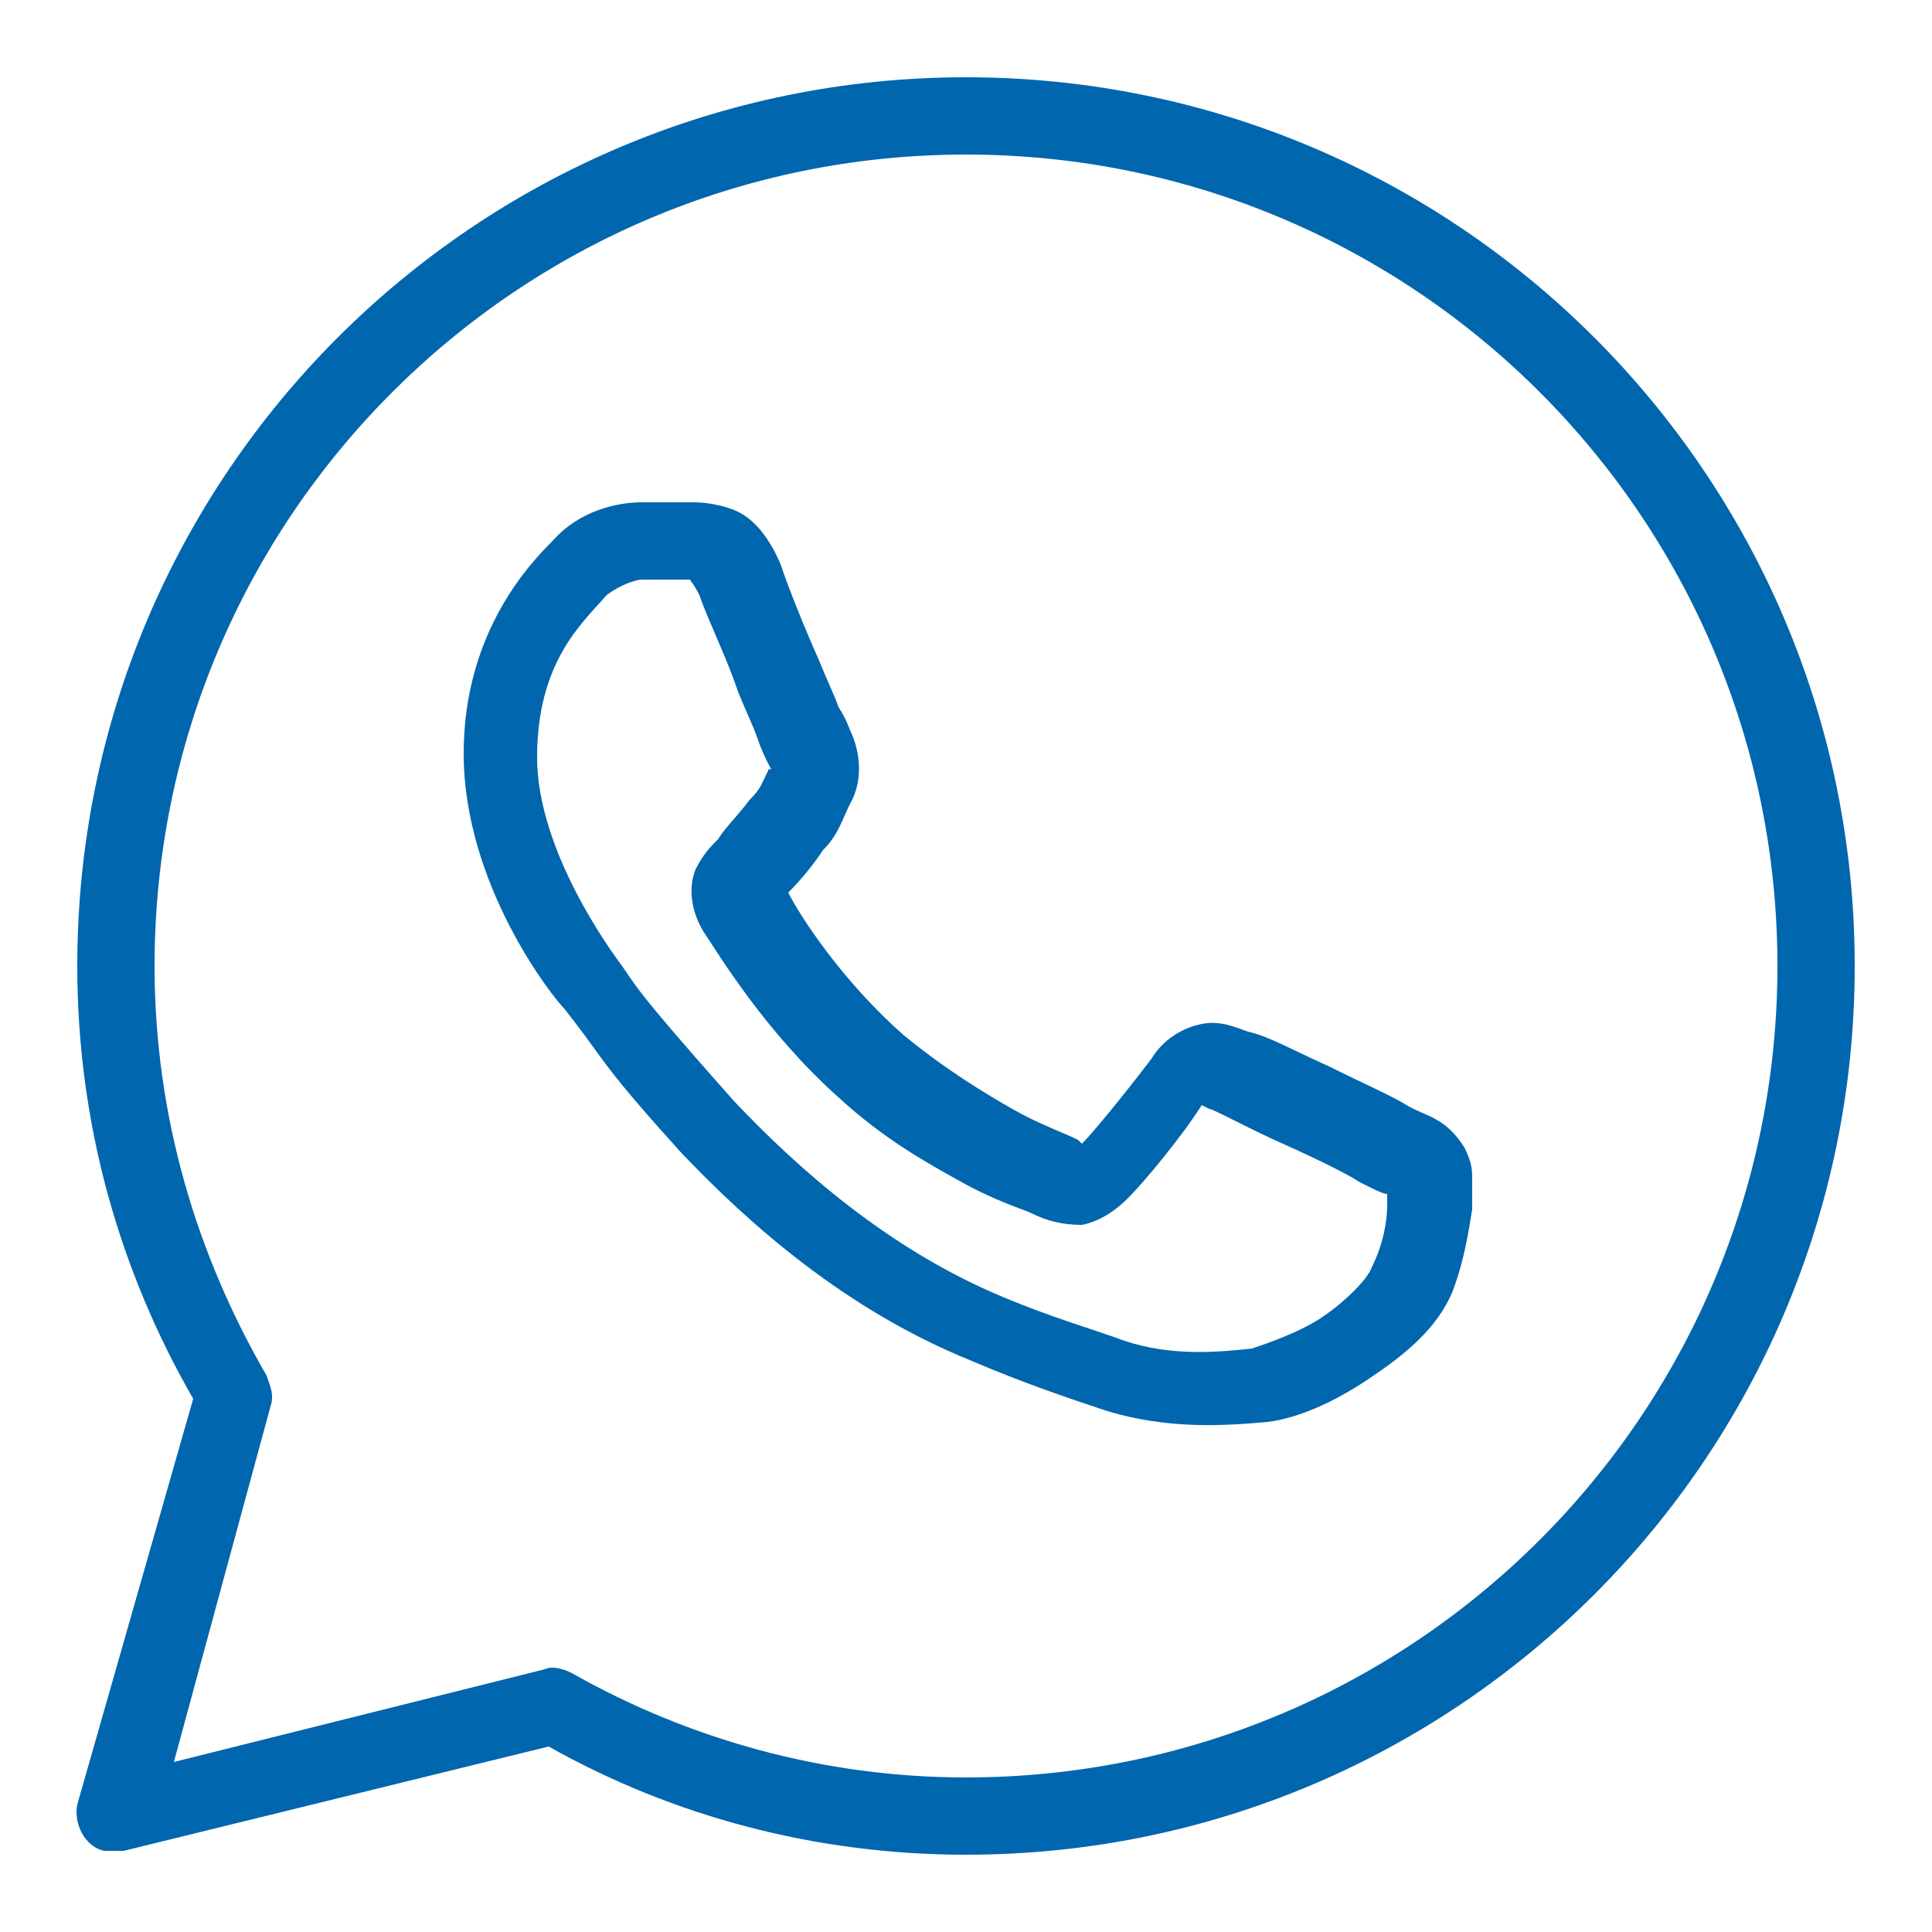
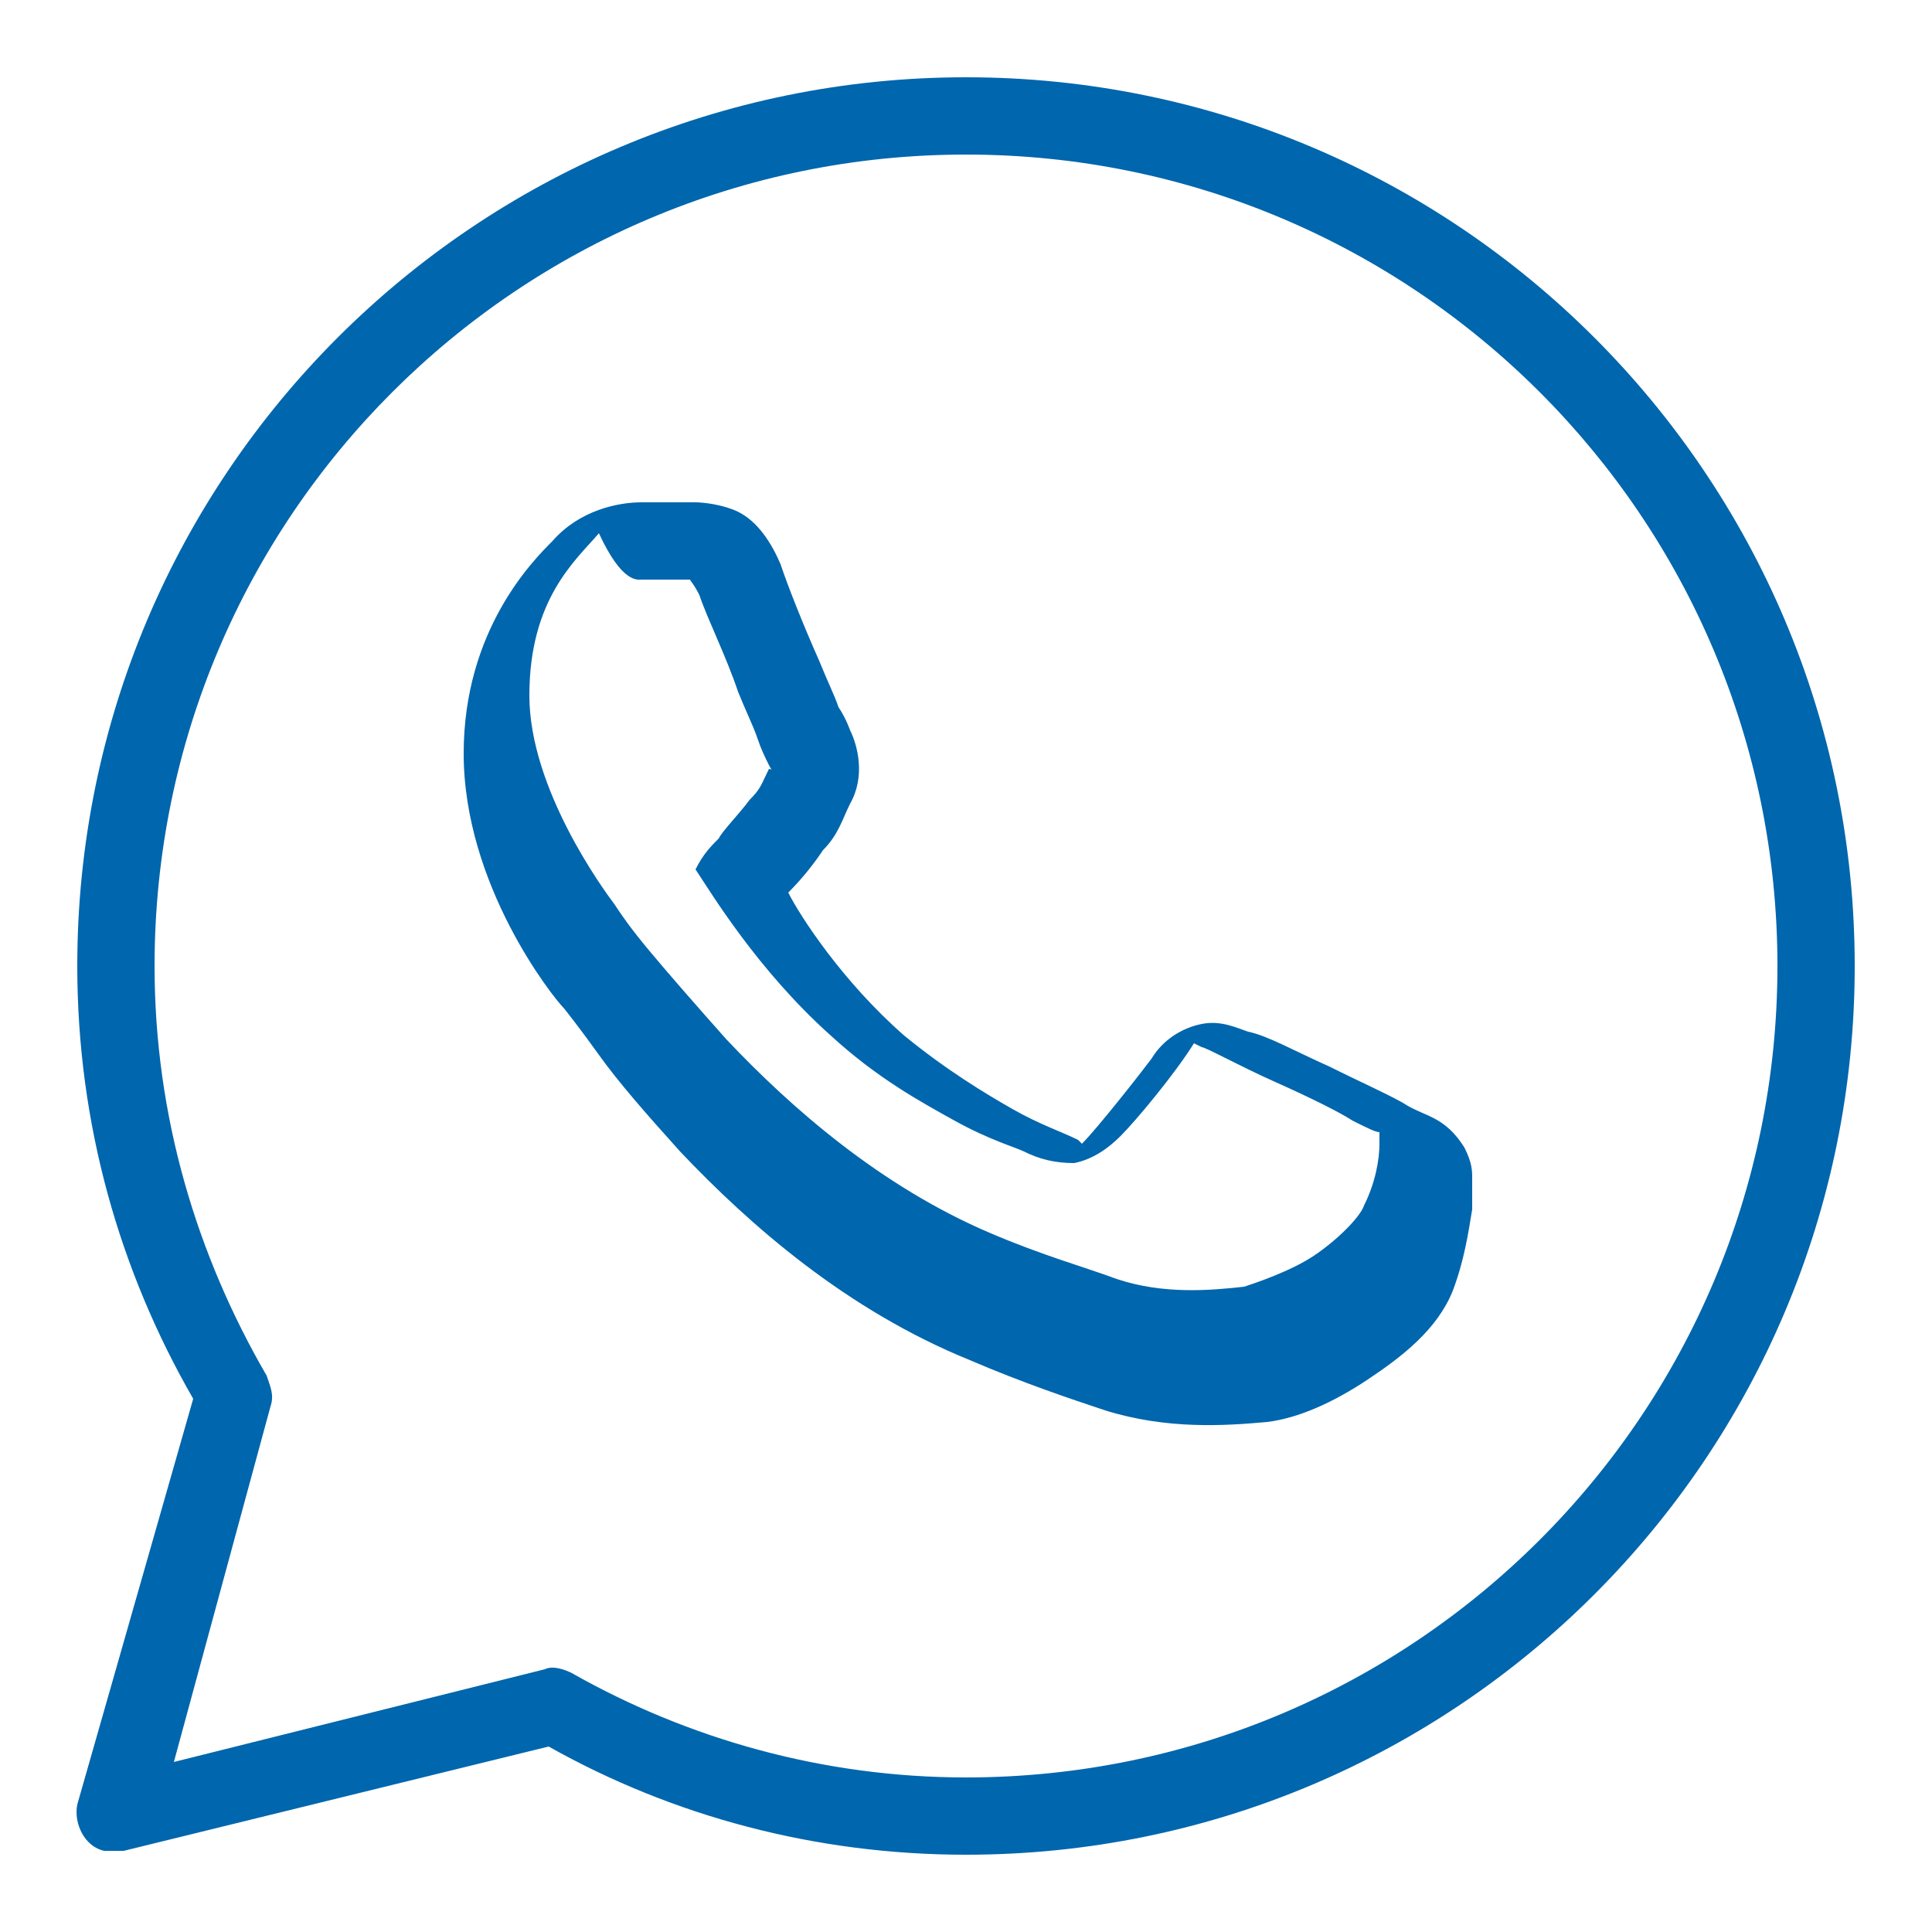
<svg xmlns="http://www.w3.org/2000/svg" version="1.1" id="Capa_1" x="0px" y="0px" viewBox="0 0 50 50" style="enable-background:new 0 0 50 50;" xml:space="preserve">
  <style type="text/css">
	.st0{fill:#0066AD;}
</style>
-   <path class="st0" d="M25,2C12.3,2,2,12.3,2,25c0,4.1,1.1,7.9,3,11.2L2,46.7c-0.1,0.5,0.2,1.1,0.7,1.2c0.2,0,0.3,0,0.5,0l11-2.7  C17.4,47,21.1,48,25,48c12.7,0,23-10.3,23-23S37.7,2,25,2z M25,4c11.6,0,21,9.4,21,21s-9.4,21-21,21c-3.7,0-7.2-1-10.2-2.7  c-0.2-0.1-0.5-0.2-0.7-0.1l-9.6,2.4L7,36.4c0.1-0.3,0-0.5-0.1-0.8C5.1,32.5,4,28.9,4,25C4,13.4,13.4,4,25,4z M16.6,13  c-0.6,0-1.6,0.2-2.3,1c-0.5,0.5-2.3,2.3-2.3,5.5c0,3.4,2.3,6.3,2.6,6.6h0v0c0,0,0.4,0.5,0.9,1.2c0.5,0.7,1.2,1.5,2.1,2.5  c1.8,1.9,4.3,4.1,7.5,5.4c1.4,0.6,2.6,1,3.5,1.3c1.6,0.5,3.1,0.4,4.2,0.3c0.8-0.1,1.7-0.5,2.6-1.1s1.8-1.3,2.2-2.3  c0.3-0.8,0.4-1.5,0.5-2.1c0-0.3,0-0.5,0-0.8c0-0.2,0-0.4-0.2-0.8c-0.5-0.8-1-0.8-1.5-1.1c-0.3-0.2-1.2-0.6-2-1  c-0.9-0.4-1.6-0.8-2.1-0.9c-0.3-0.1-0.7-0.3-1.2-0.2c-0.5,0.1-1,0.4-1.3,0.9c-0.3,0.4-1.4,1.8-1.8,2.2c0,0,0,0-0.1-0.1  c-0.4-0.2-1-0.4-1.7-0.8s-1.7-1-2.8-1.9v0c-1.6-1.4-2.7-3.1-3-3.7c0,0,0,0,0,0l0,0c0.4-0.4,0.7-0.8,0.9-1.1c0.4-0.4,0.5-0.8,0.7-1.2  c0.4-0.7,0.2-1.5,0-1.9v0c0,0-0.1-0.3-0.3-0.6c-0.1-0.3-0.3-0.7-0.5-1.2c-0.4-0.9-0.8-1.9-1-2.5v0c-0.3-0.7-0.7-1.2-1.2-1.4  c-0.5-0.2-1-0.2-1-0.2h0C17.5,13,17,13,16.6,13z M16.6,15c0.4,0,0.8,0,1.1,0c0.3,0,0.3,0,0.2,0c-0.1,0,0,0,0.2,0.4  c0.2,0.6,0.7,1.6,1,2.5c0.2,0.5,0.4,0.9,0.5,1.2c0.1,0.3,0.2,0.5,0.3,0.7v0l0,0c0.1,0.2,0.1,0.1,0,0.1c-0.2,0.4-0.2,0.5-0.5,0.8  c-0.3,0.4-0.7,0.8-0.8,1c-0.2,0.2-0.4,0.4-0.6,0.8c-0.2,0.5-0.1,1.1,0.2,1.6c0.4,0.6,1.6,2.6,3.5,4.3c1.2,1.1,2.3,1.7,3.2,2.2  s1.6,0.7,1.8,0.8c0.4,0.2,0.8,0.3,1.3,0.3c0.5-0.1,0.9-0.4,1.2-0.7l0,0c0.4-0.4,1.4-1.6,1.9-2.4c0,0,0,0,0.2,0.1v0h0  c0.1,0,1,0.5,1.9,0.9s1.7,0.8,2,1c0.4,0.2,0.6,0.3,0.7,0.3c0,0.1,0,0.2,0,0.3c0,0.4-0.1,1-0.4,1.6c-0.1,0.3-0.7,0.9-1.3,1.3  s-1.5,0.7-1.8,0.8c-0.9,0.1-2.1,0.2-3.3-0.2c-0.8-0.3-1.9-0.6-3.3-1.2c-2.8-1.2-5.1-3.2-6.8-5c-0.8-0.9-1.5-1.7-2-2.3  c-0.5-0.6-0.7-0.9-0.9-1.2l0,0c-0.3-0.4-2.2-3-2.2-5.4c0-2.5,1.2-3.5,1.8-4.2C16.1,15.1,16.5,15,16.6,15z" />
+   <path class="st0" d="M25,2C12.3,2,2,12.3,2,25c0,4.1,1.1,7.9,3,11.2L2,46.7c-0.1,0.5,0.2,1.1,0.7,1.2c0.2,0,0.3,0,0.5,0l11-2.7  C17.4,47,21.1,48,25,48c12.7,0,23-10.3,23-23S37.7,2,25,2z M25,4c11.6,0,21,9.4,21,21s-9.4,21-21,21c-3.7,0-7.2-1-10.2-2.7  c-0.2-0.1-0.5-0.2-0.7-0.1l-9.6,2.4L7,36.4c0.1-0.3,0-0.5-0.1-0.8C5.1,32.5,4,28.9,4,25C4,13.4,13.4,4,25,4z M16.6,13  c-0.6,0-1.6,0.2-2.3,1c-0.5,0.5-2.3,2.3-2.3,5.5c0,3.4,2.3,6.3,2.6,6.6h0v0c0,0,0.4,0.5,0.9,1.2c0.5,0.7,1.2,1.5,2.1,2.5  c1.8,1.9,4.3,4.1,7.5,5.4c1.4,0.6,2.6,1,3.5,1.3c1.6,0.5,3.1,0.4,4.2,0.3c0.8-0.1,1.7-0.5,2.6-1.1s1.8-1.3,2.2-2.3  c0.3-0.8,0.4-1.5,0.5-2.1c0-0.3,0-0.5,0-0.8c0-0.2,0-0.4-0.2-0.8c-0.5-0.8-1-0.8-1.5-1.1c-0.3-0.2-1.2-0.6-2-1  c-0.9-0.4-1.6-0.8-2.1-0.9c-0.3-0.1-0.7-0.3-1.2-0.2c-0.5,0.1-1,0.4-1.3,0.9c-0.3,0.4-1.4,1.8-1.8,2.2c0,0,0,0-0.1-0.1  c-0.4-0.2-1-0.4-1.7-0.8s-1.7-1-2.8-1.9v0c-1.6-1.4-2.7-3.1-3-3.7c0,0,0,0,0,0l0,0c0.4-0.4,0.7-0.8,0.9-1.1c0.4-0.4,0.5-0.8,0.7-1.2  c0.4-0.7,0.2-1.5,0-1.9v0c0,0-0.1-0.3-0.3-0.6c-0.1-0.3-0.3-0.7-0.5-1.2c-0.4-0.9-0.8-1.9-1-2.5v0c-0.3-0.7-0.7-1.2-1.2-1.4  c-0.5-0.2-1-0.2-1-0.2h0C17.5,13,17,13,16.6,13z M16.6,15c0.4,0,0.8,0,1.1,0c0.3,0,0.3,0,0.2,0c-0.1,0,0,0,0.2,0.4  c0.2,0.6,0.7,1.6,1,2.5c0.2,0.5,0.4,0.9,0.5,1.2c0.1,0.3,0.2,0.5,0.3,0.7v0l0,0c0.1,0.2,0.1,0.1,0,0.1c-0.2,0.4-0.2,0.5-0.5,0.8  c-0.3,0.4-0.7,0.8-0.8,1c-0.2,0.2-0.4,0.4-0.6,0.8c0.4,0.6,1.6,2.6,3.5,4.3c1.2,1.1,2.3,1.7,3.2,2.2  s1.6,0.7,1.8,0.8c0.4,0.2,0.8,0.3,1.3,0.3c0.5-0.1,0.9-0.4,1.2-0.7l0,0c0.4-0.4,1.4-1.6,1.9-2.4c0,0,0,0,0.2,0.1v0h0  c0.1,0,1,0.5,1.9,0.9s1.7,0.8,2,1c0.4,0.2,0.6,0.3,0.7,0.3c0,0.1,0,0.2,0,0.3c0,0.4-0.1,1-0.4,1.6c-0.1,0.3-0.7,0.9-1.3,1.3  s-1.5,0.7-1.8,0.8c-0.9,0.1-2.1,0.2-3.3-0.2c-0.8-0.3-1.9-0.6-3.3-1.2c-2.8-1.2-5.1-3.2-6.8-5c-0.8-0.9-1.5-1.7-2-2.3  c-0.5-0.6-0.7-0.9-0.9-1.2l0,0c-0.3-0.4-2.2-3-2.2-5.4c0-2.5,1.2-3.5,1.8-4.2C16.1,15.1,16.5,15,16.6,15z" />
</svg>